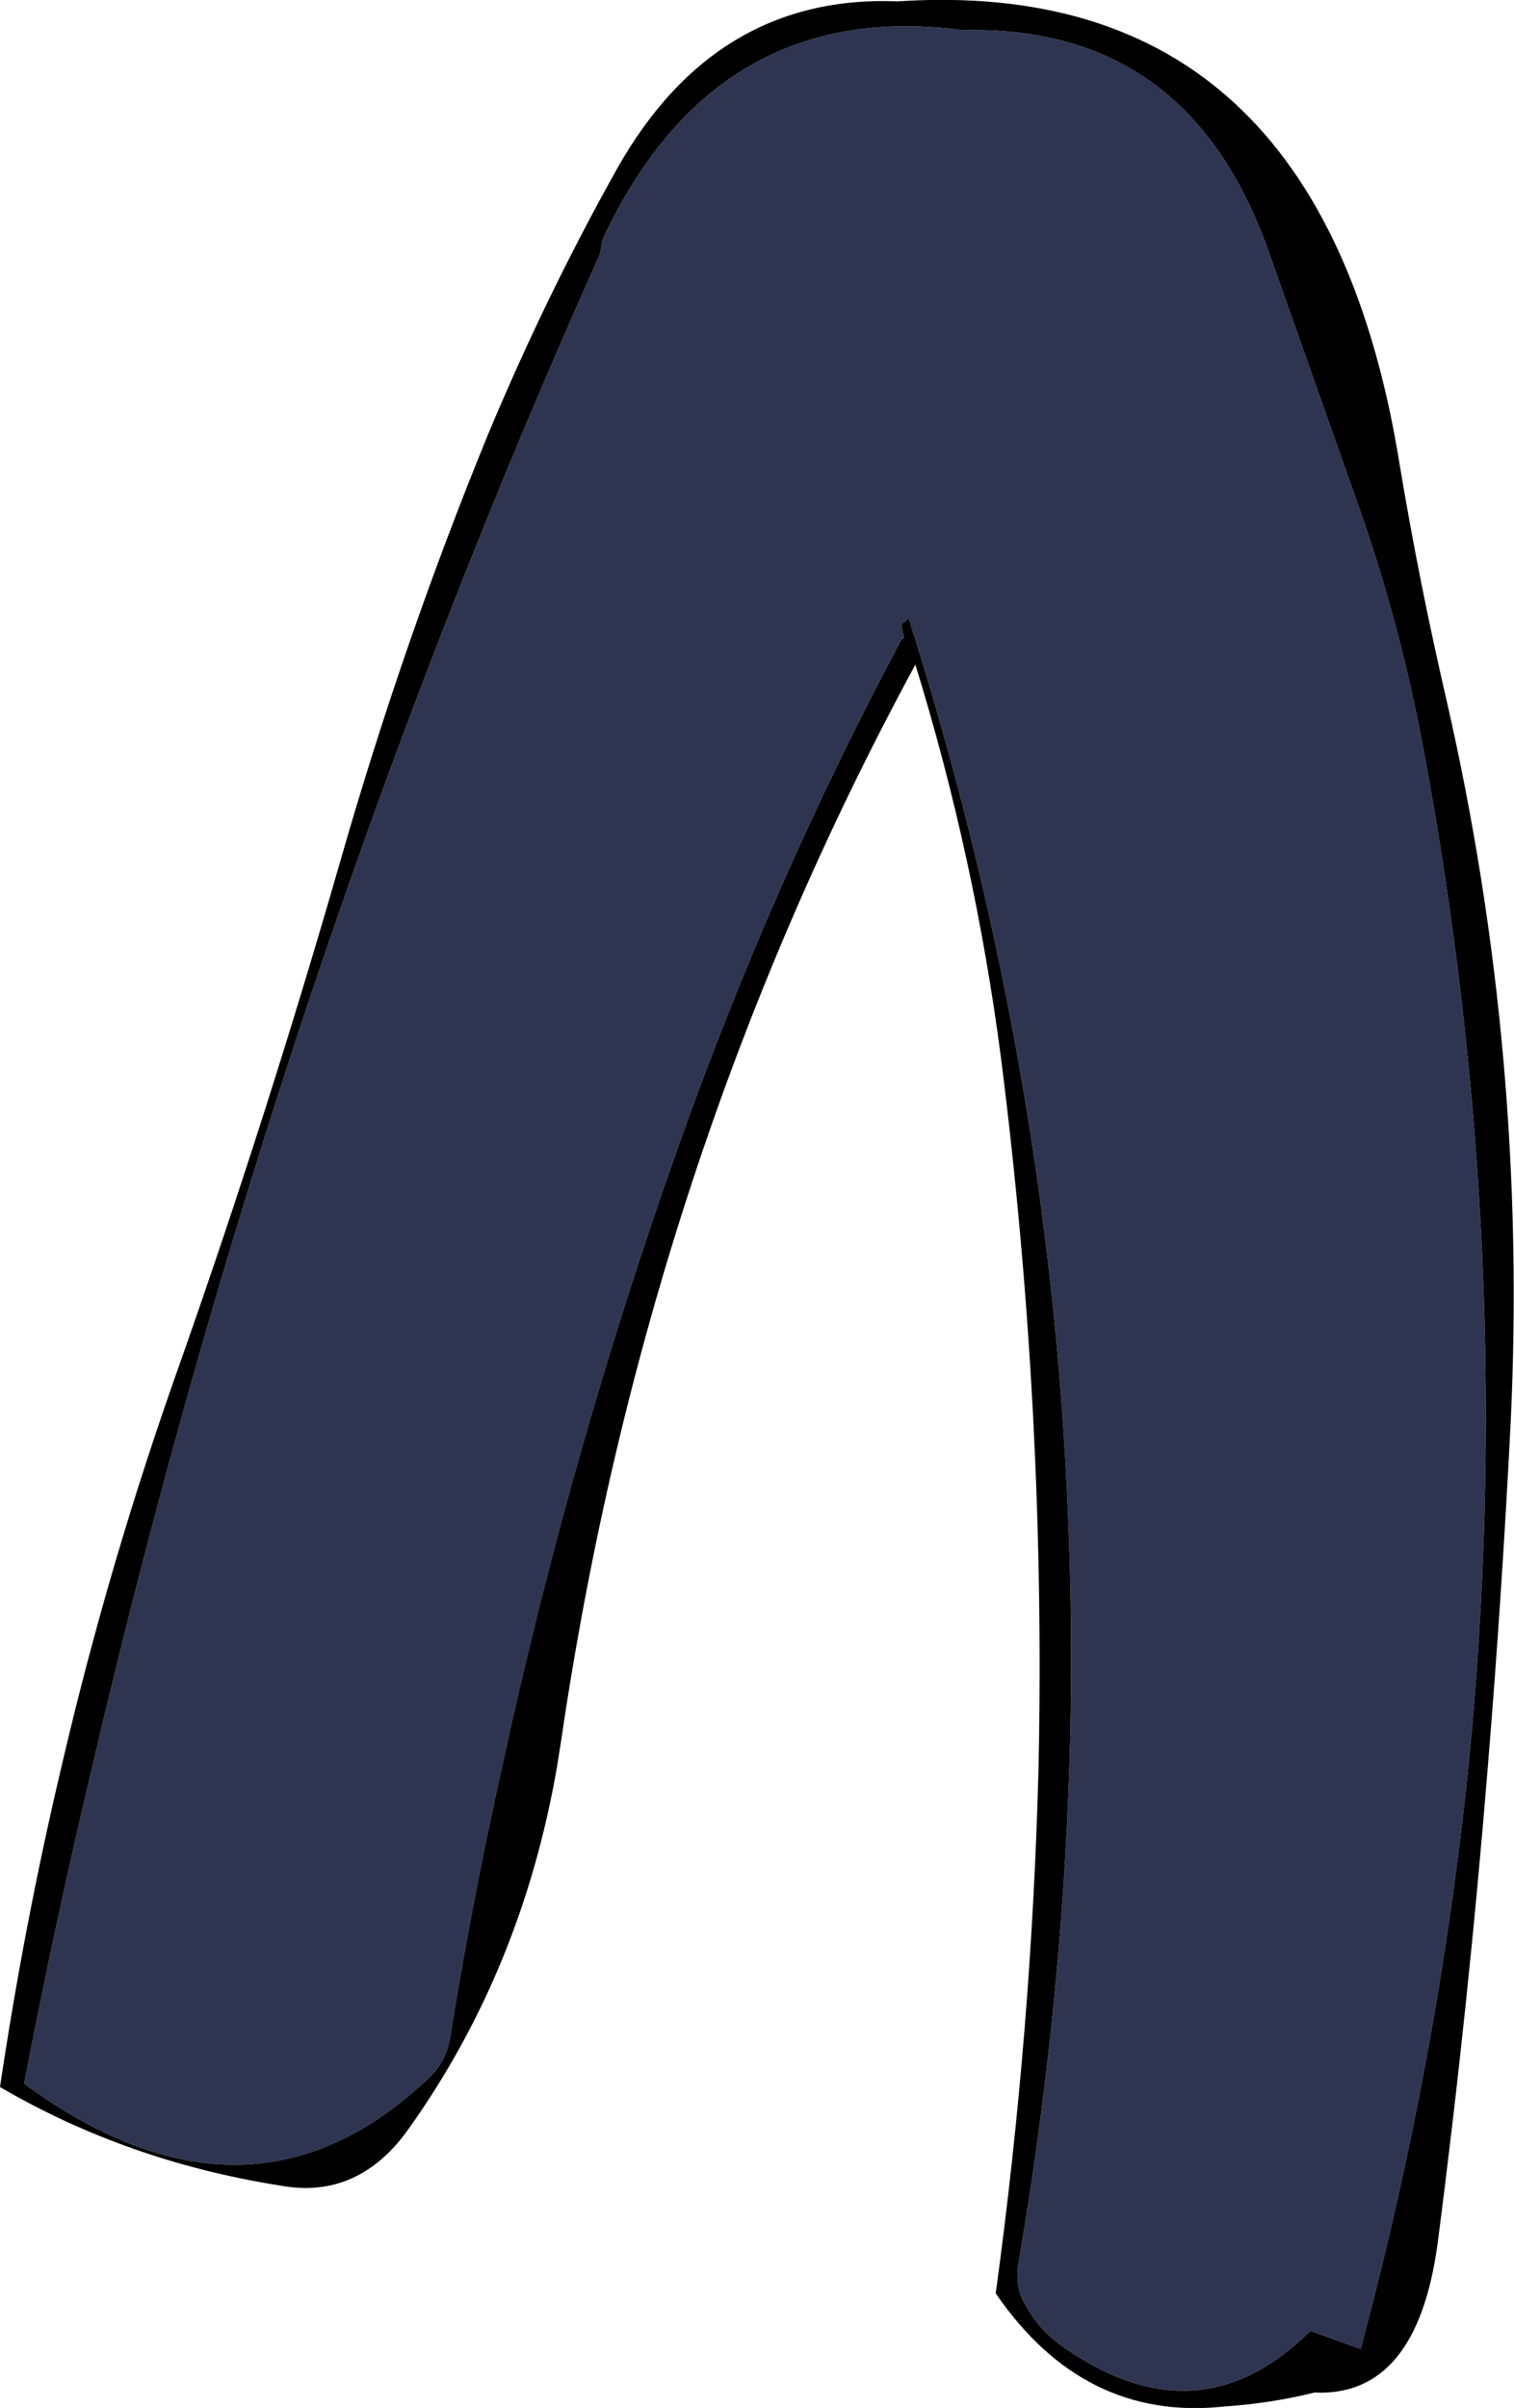
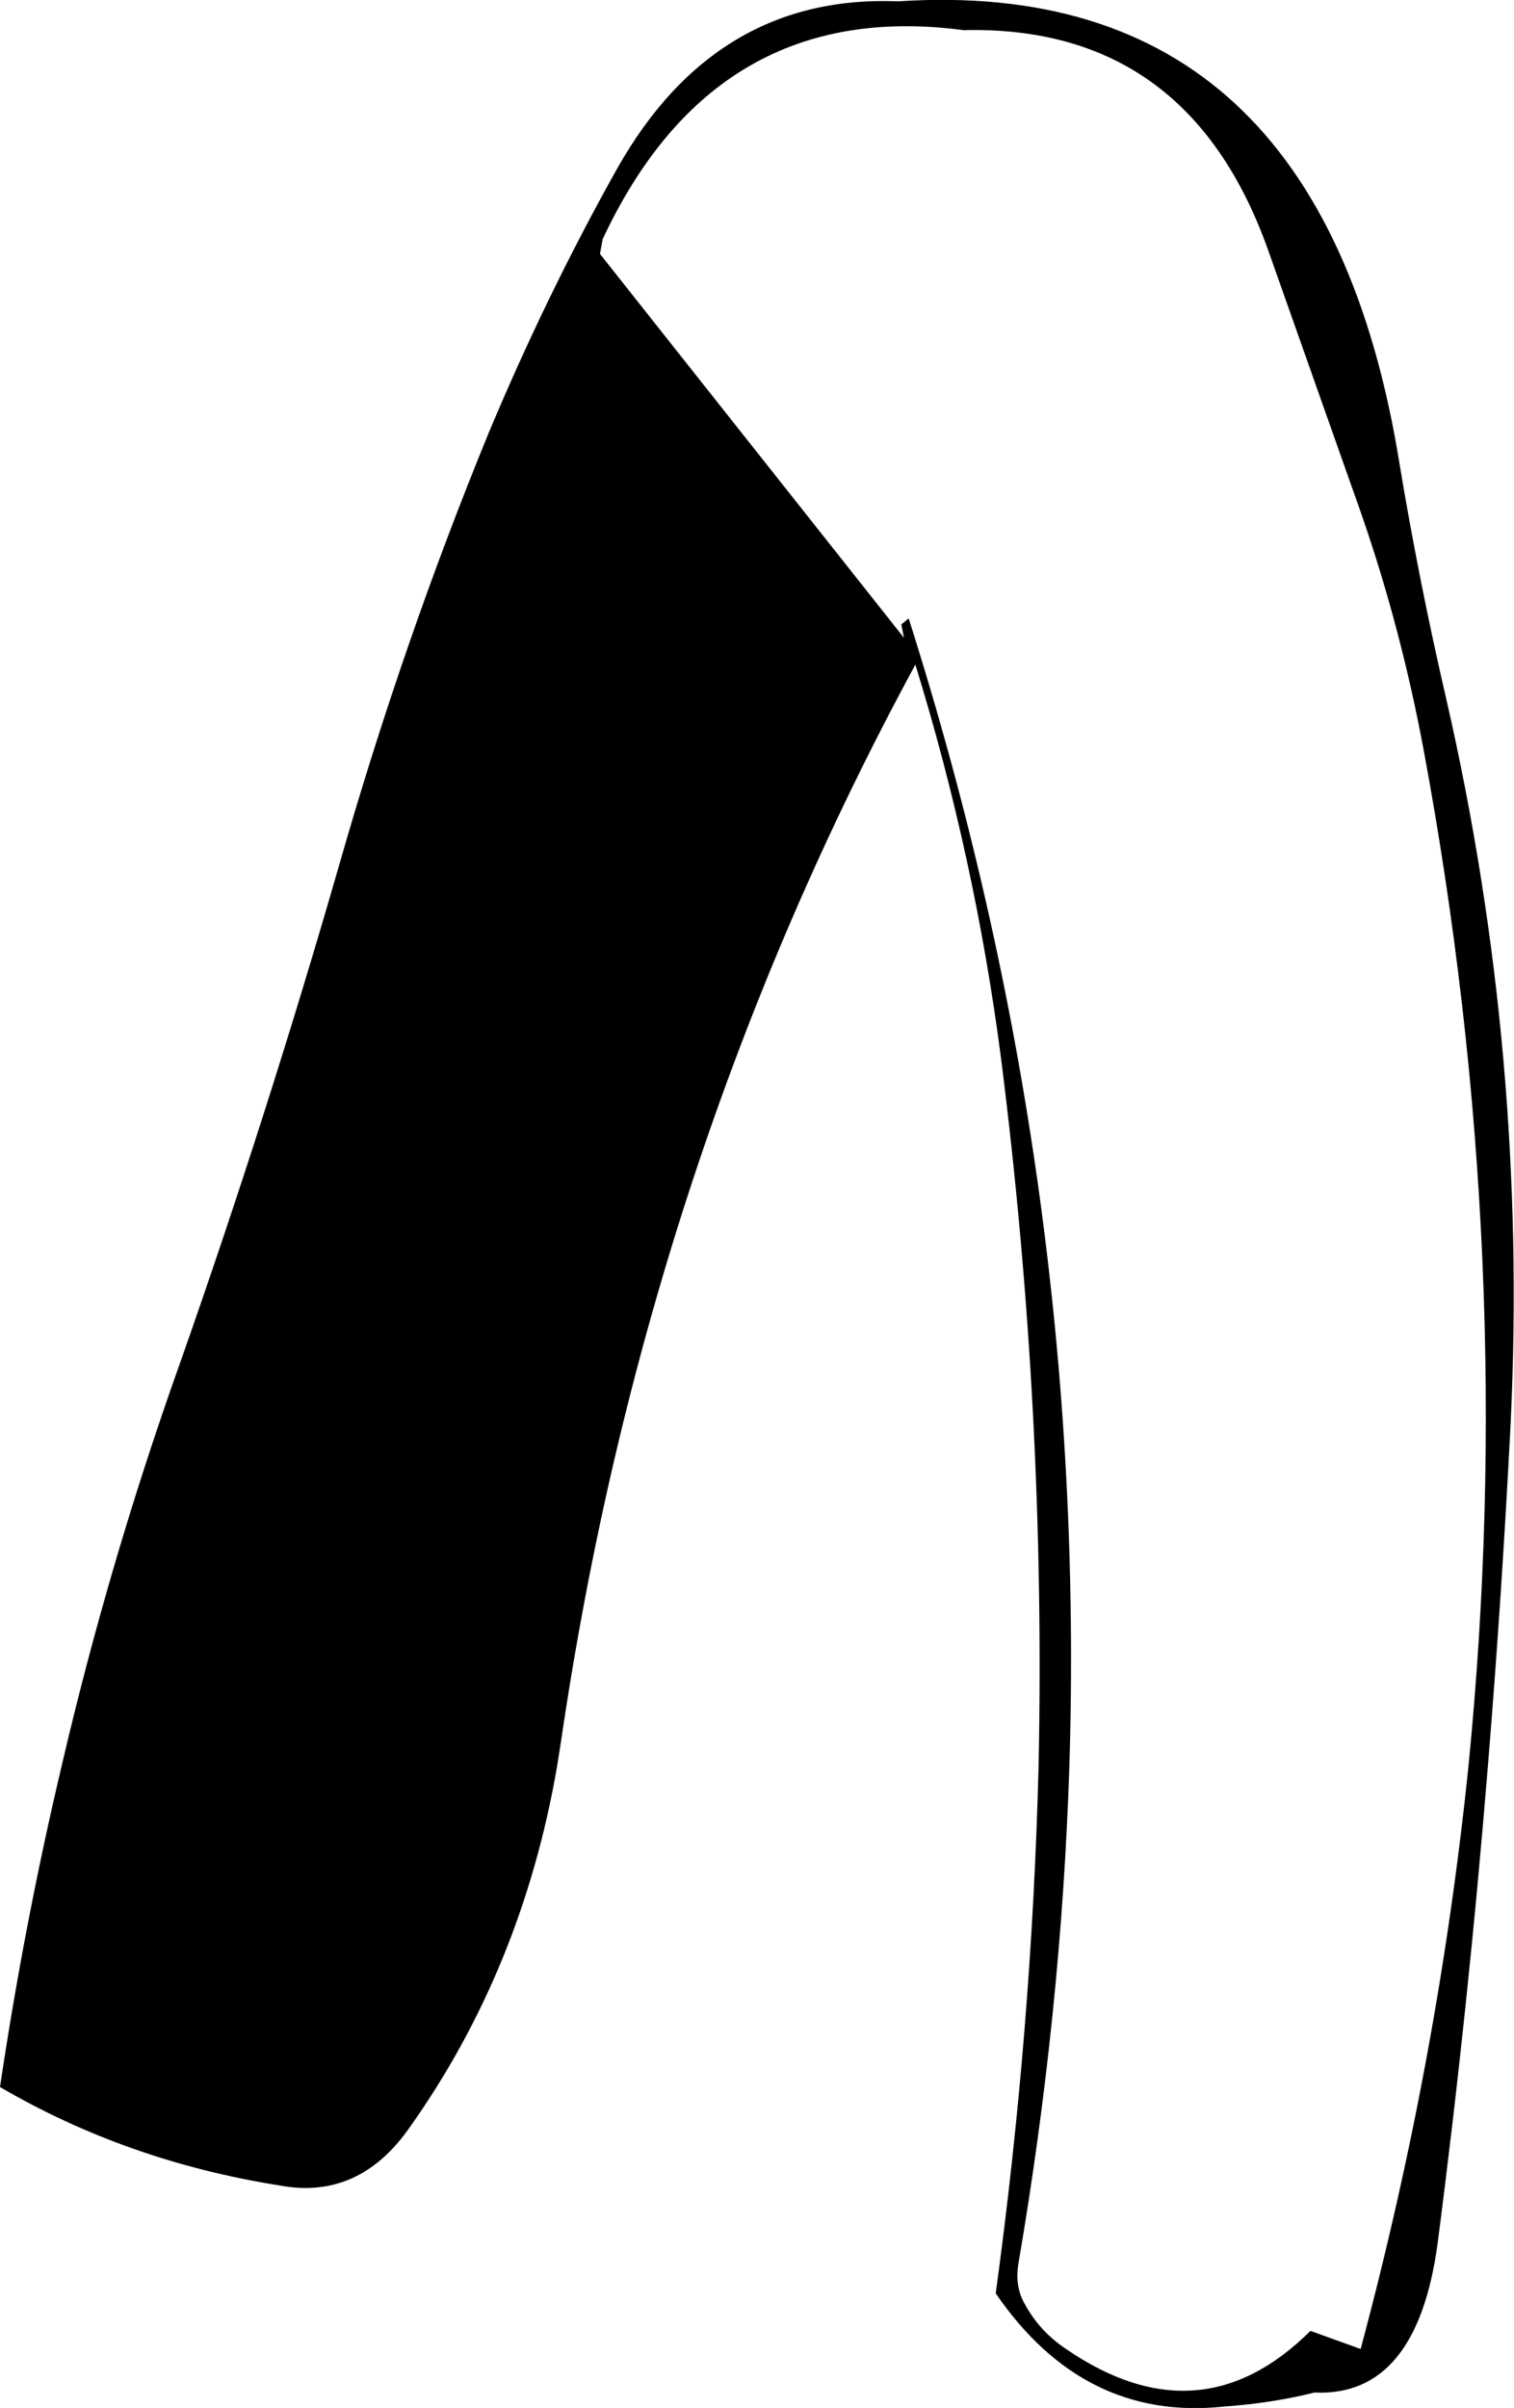
<svg xmlns="http://www.w3.org/2000/svg" height="179.7px" width="113.05px">
  <g transform="matrix(1.0, 0.0, 0.0, 1.0, 69.5, 14.55)">
-     <path d="M-1.65 31.6 L-2.2 32.05 -2.0 33.05 -2.2 33.2 Q-11.9 51.35 -18.9 71.15 -26.9 93.7 -32.0 117.25 -34.25 127.3 -35.9 137.55 -36.2 139.3 -37.4 140.45 -50.85 153.3 -67.7 140.95 -65.4 129.0 -62.6 117.25 -48.8 58.2 -24.7 4.4 L-24.5 3.3 Q-16.05 -14.75 2.45 -12.3 19.15 -12.7 25.15 4.0 L32.15 23.8 Q35.1 32.3 36.8 41.4 43.9 79.55 40.15 117.25 37.9 139.1 32.1 160.75 L28.35 159.4 Q20.1 167.6 10.1 160.75 8.15 159.45 7.05 157.45 6.25 156.1 6.55 154.35 9.75 135.65 10.35 117.25 11.7 73.55 -1.65 31.6" fill="#2f3551" fill-rule="evenodd" stroke="none" />
-     <path d="M-1.65 31.6 Q11.7 73.55 10.35 117.25 9.75 135.65 6.55 154.35 6.25 156.1 7.05 157.45 8.15 159.45 10.1 160.75 20.1 167.6 28.35 159.4 L32.1 160.75 Q37.9 139.1 40.15 117.25 43.9 79.55 36.8 41.4 35.1 32.3 32.15 23.8 L25.15 4.0 Q19.15 -12.7 2.45 -12.3 -16.05 -14.75 -24.5 3.3 L-24.7 4.4 Q-48.8 58.2 -62.6 117.25 -65.4 129.0 -67.7 140.95 -50.85 153.3 -37.4 140.45 -36.2 139.3 -35.9 137.55 -34.25 127.3 -32.0 117.25 -26.9 93.7 -18.9 71.15 -11.9 51.35 -2.2 33.2 L-2.0 33.05 -2.2 32.05 -1.65 31.6 M35.0 20.05 Q36.45 28.8 38.5 37.65 44.6 64.25 43.3 91.65 42.65 104.45 41.6 117.25 40.15 135.1 37.85 152.85 36.3 164.35 28.65 164.0 25.45 164.8 21.85 165.05 11.4 166.15 4.85 156.6 7.55 136.9 8.05 117.25 8.6 90.85 5.25 64.45 3.3 49.45 -1.15 35.05 -21.25 72.1 -27.6 115.35 L-27.9 117.25 Q-30.5 132.35 -38.9 144.2 -42.7 149.65 -48.6 148.55 -60.0 146.75 -69.5 141.2 -67.7 129.1 -64.9 117.25 -61.35 102.0 -56.05 87.15 -49.55 68.7 -44.1 49.75 -39.4 33.35 -33.05 17.85 -28.7 7.45 -23.4 -2.0 -16.05 -15.0 -2.45 -14.45 29.1 -16.5 35.0 20.05" fill="#000000" fill-rule="evenodd" stroke="none" />
+     <path d="M-1.65 31.6 Q11.7 73.55 10.35 117.25 9.75 135.65 6.55 154.35 6.25 156.1 7.05 157.45 8.15 159.45 10.1 160.75 20.1 167.6 28.35 159.4 L32.1 160.75 Q37.9 139.1 40.15 117.25 43.9 79.55 36.8 41.4 35.1 32.3 32.15 23.8 L25.15 4.0 Q19.15 -12.7 2.45 -12.3 -16.05 -14.75 -24.5 3.3 L-24.7 4.4 L-2.0 33.05 -2.2 32.05 -1.65 31.6 M35.0 20.05 Q36.45 28.8 38.5 37.65 44.6 64.25 43.3 91.65 42.65 104.45 41.6 117.25 40.15 135.1 37.85 152.85 36.3 164.35 28.65 164.0 25.45 164.8 21.85 165.05 11.4 166.15 4.85 156.6 7.55 136.9 8.05 117.25 8.6 90.85 5.25 64.45 3.3 49.45 -1.15 35.05 -21.25 72.1 -27.6 115.35 L-27.9 117.25 Q-30.5 132.35 -38.9 144.2 -42.7 149.65 -48.6 148.55 -60.0 146.75 -69.5 141.2 -67.7 129.1 -64.9 117.25 -61.35 102.0 -56.05 87.15 -49.55 68.7 -44.1 49.75 -39.4 33.35 -33.05 17.85 -28.7 7.45 -23.4 -2.0 -16.05 -15.0 -2.45 -14.45 29.1 -16.5 35.0 20.05" fill="#000000" fill-rule="evenodd" stroke="none" />
  </g>
</svg>